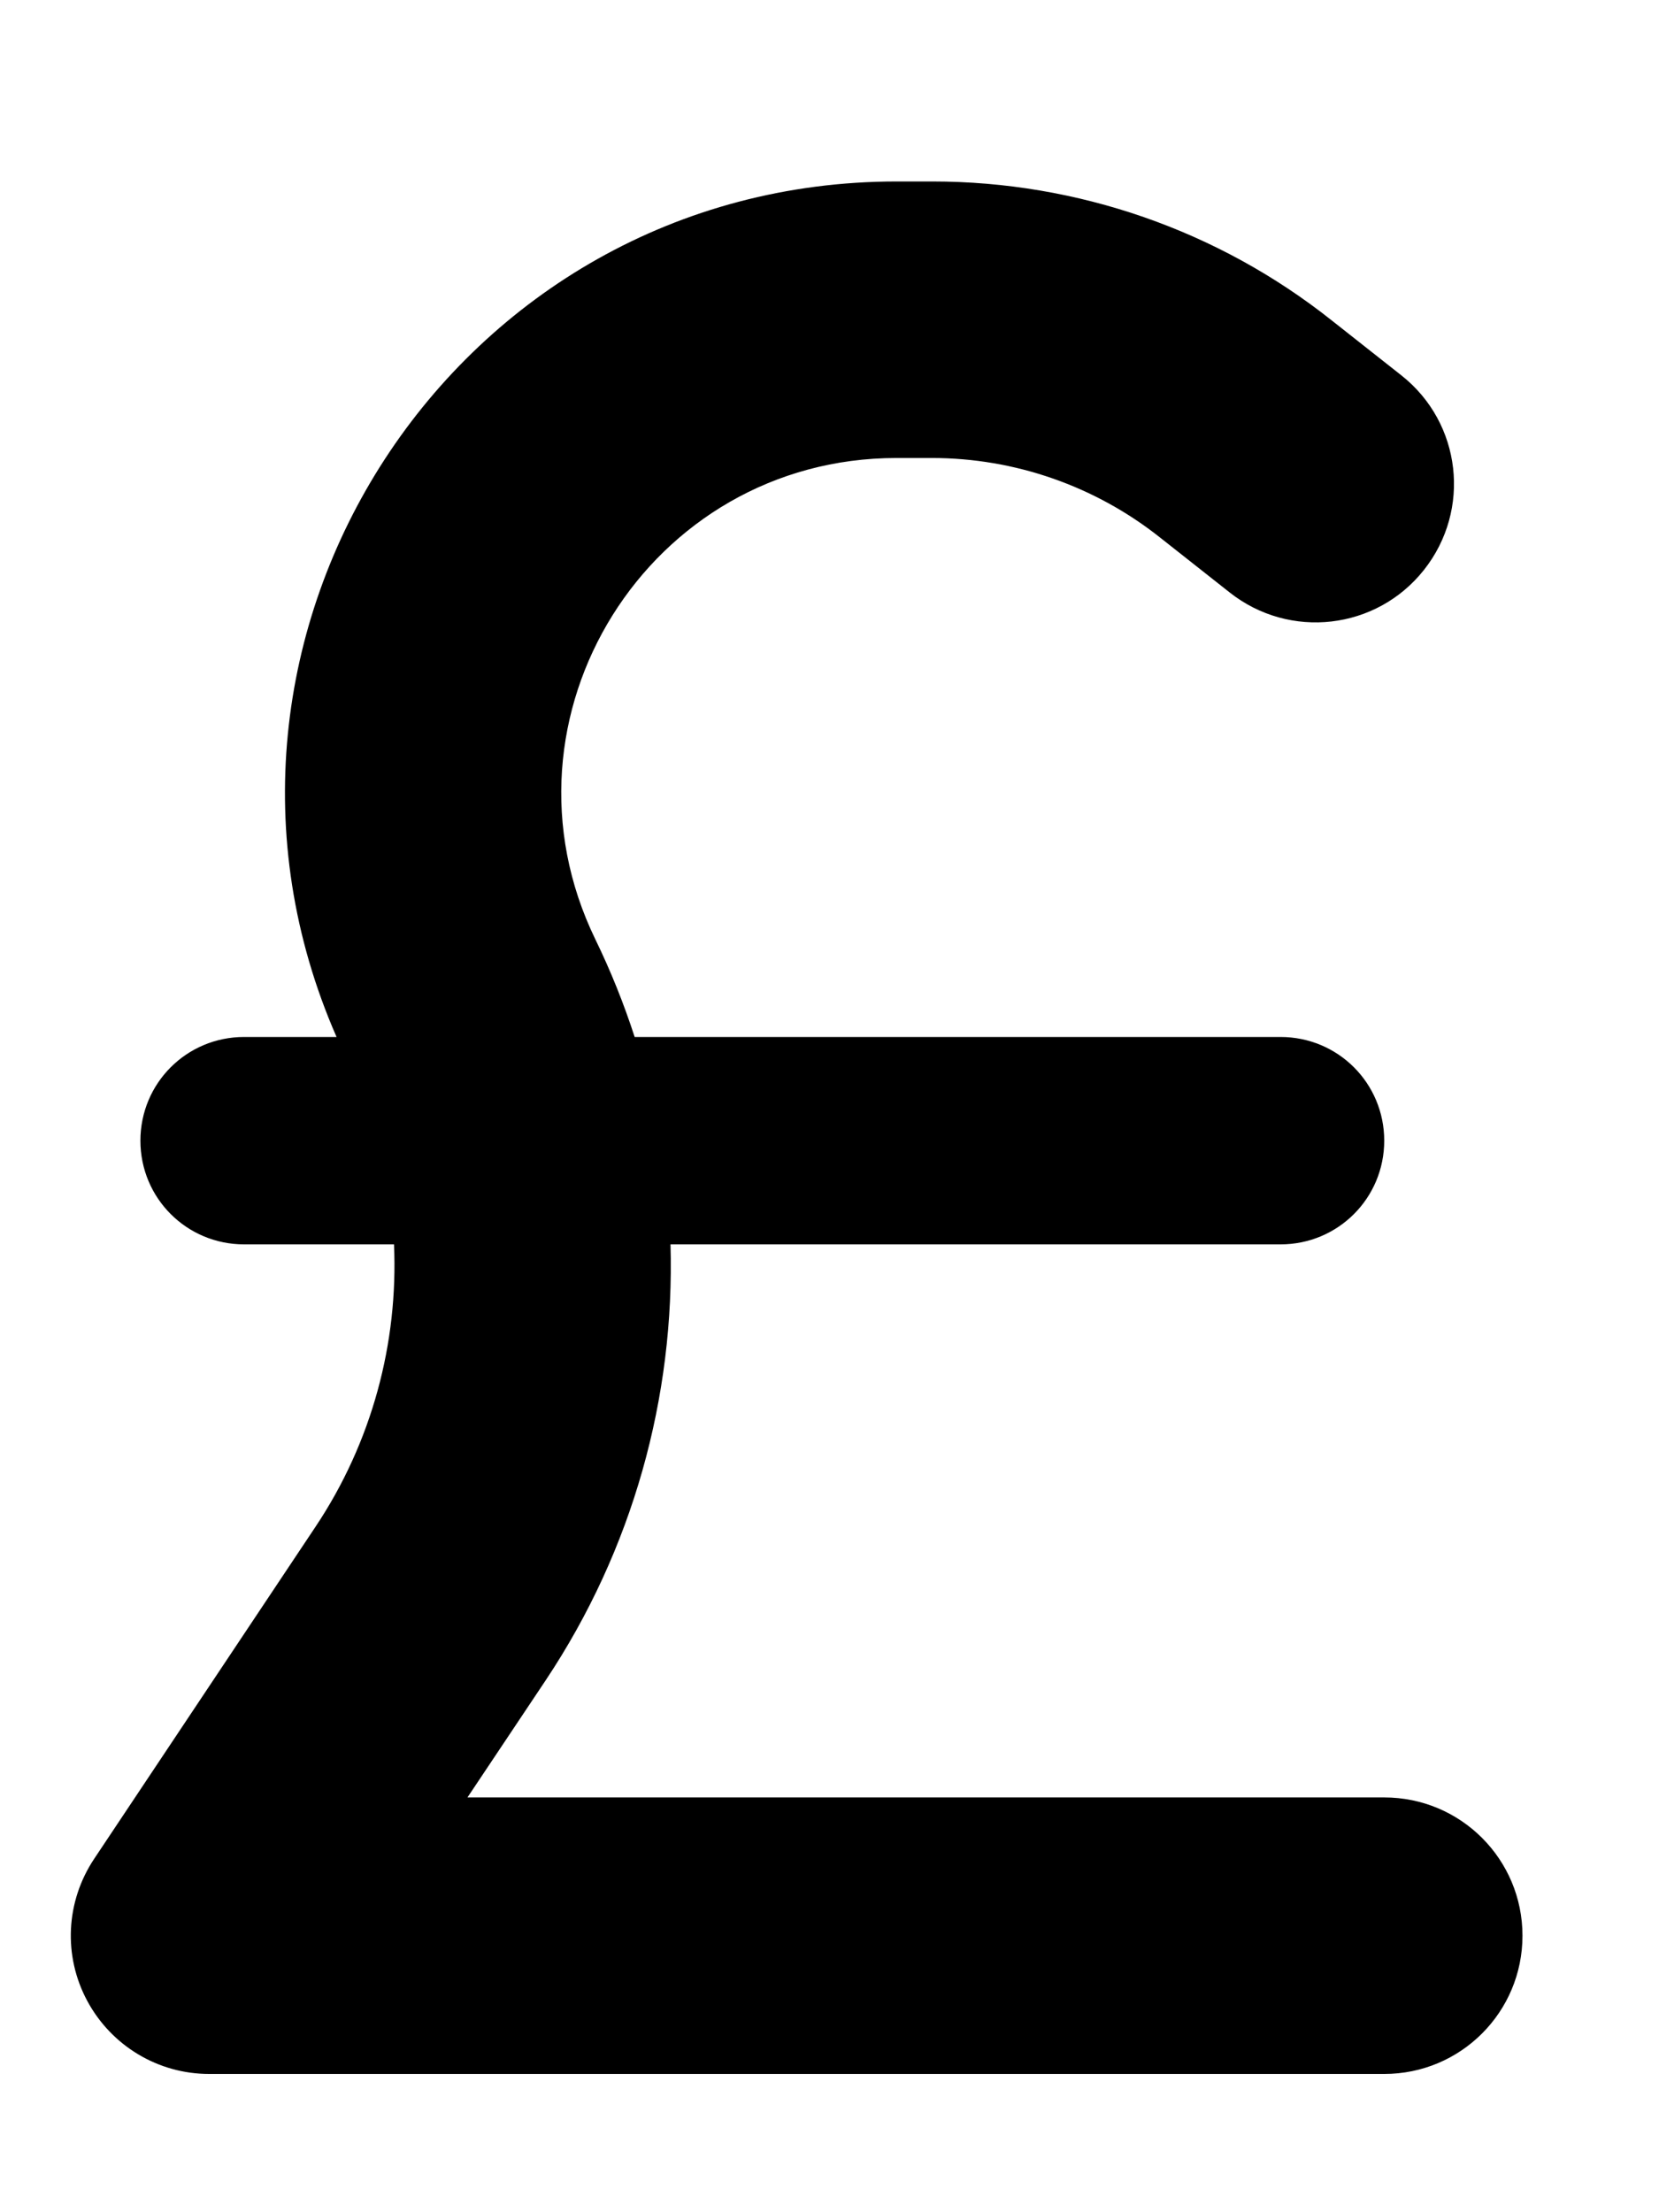
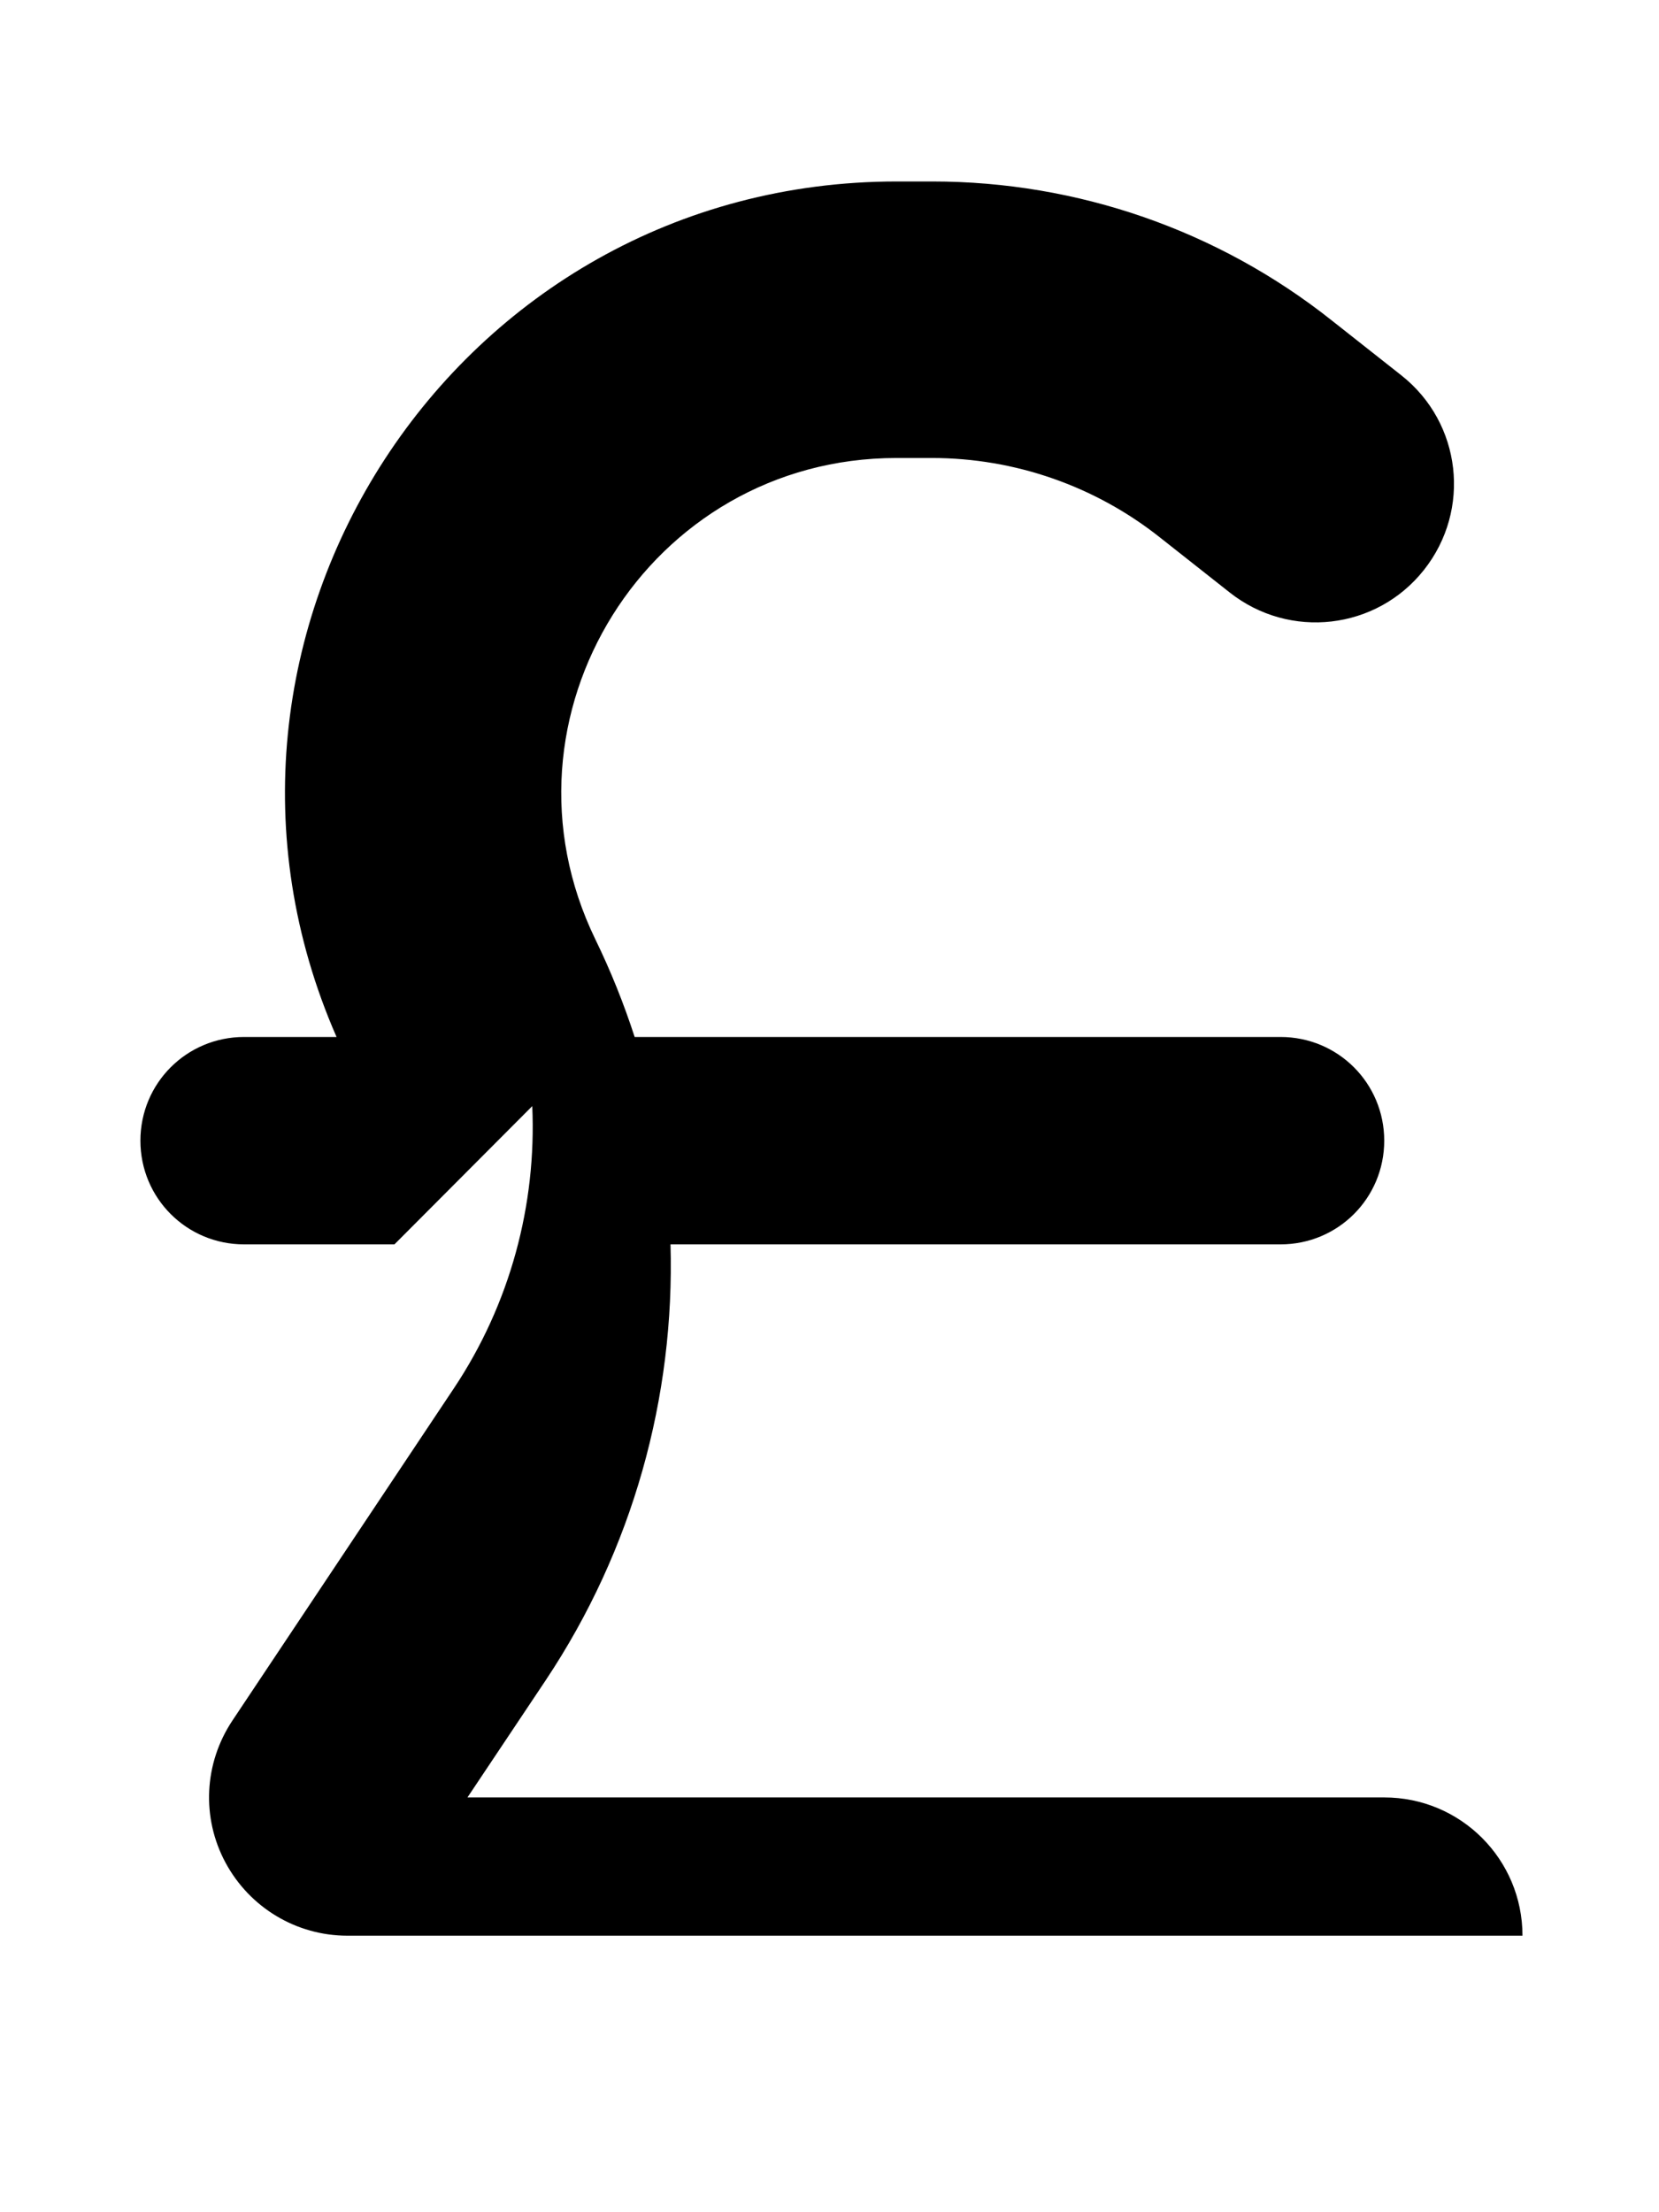
<svg xmlns="http://www.w3.org/2000/svg" viewBox="0 0 384 512">
-   <path fill="currentColor" d="M91.3 288l-34.8 0c-13.3 0-24-10.7-24-24s10.7-24 24-24l21.4 0C37.3 147.3 105.1 42 207.6 42l8.2 0c33.6 0 66.2 11.3 92.5 32.2l16.1 12.7c13.9 11 16.2 31.1 5.2 45s-31.1 16.2-45 5.2l-16.1-12.7c-15-11.9-33.6-18.4-52.8-18.4l-8.2 0c-57.3 0-94.7 59.9-69.7 111.4 3.6 7.4 6.6 14.9 9.1 22.6l149.5 0c13.3 0 24 10.7 24 24s-10.7 24-24 24l-141.2 0c1 35.3-8.7 70.6-28.9 100.9l-18.1 27.1 212.2 0c17.7 0 32 14.3 32 32s-14.3 32-32 32l-272 0c-11.8 0-22.6-6.5-28.2-16.9s-5-23 1.6-32.9l51.2-76.8c13.1-19.6 19.2-42.6 18.2-65.4z" />
+   <path fill="currentColor" d="M91.3 288l-34.8 0c-13.3 0-24-10.7-24-24s10.7-24 24-24l21.4 0C37.3 147.3 105.1 42 207.6 42l8.2 0c33.6 0 66.2 11.3 92.5 32.2l16.1 12.7c13.9 11 16.2 31.1 5.2 45s-31.1 16.2-45 5.2l-16.1-12.7c-15-11.9-33.6-18.4-52.8-18.4l-8.2 0c-57.3 0-94.7 59.9-69.7 111.4 3.6 7.4 6.6 14.9 9.1 22.6l149.5 0c13.3 0 24 10.7 24 24s-10.7 24-24 24l-141.2 0c1 35.3-8.7 70.6-28.9 100.9l-18.1 27.1 212.2 0c17.7 0 32 14.3 32 32l-272 0c-11.8 0-22.6-6.5-28.2-16.9s-5-23 1.6-32.9l51.2-76.8c13.1-19.6 19.2-42.6 18.2-65.4z" />
</svg>